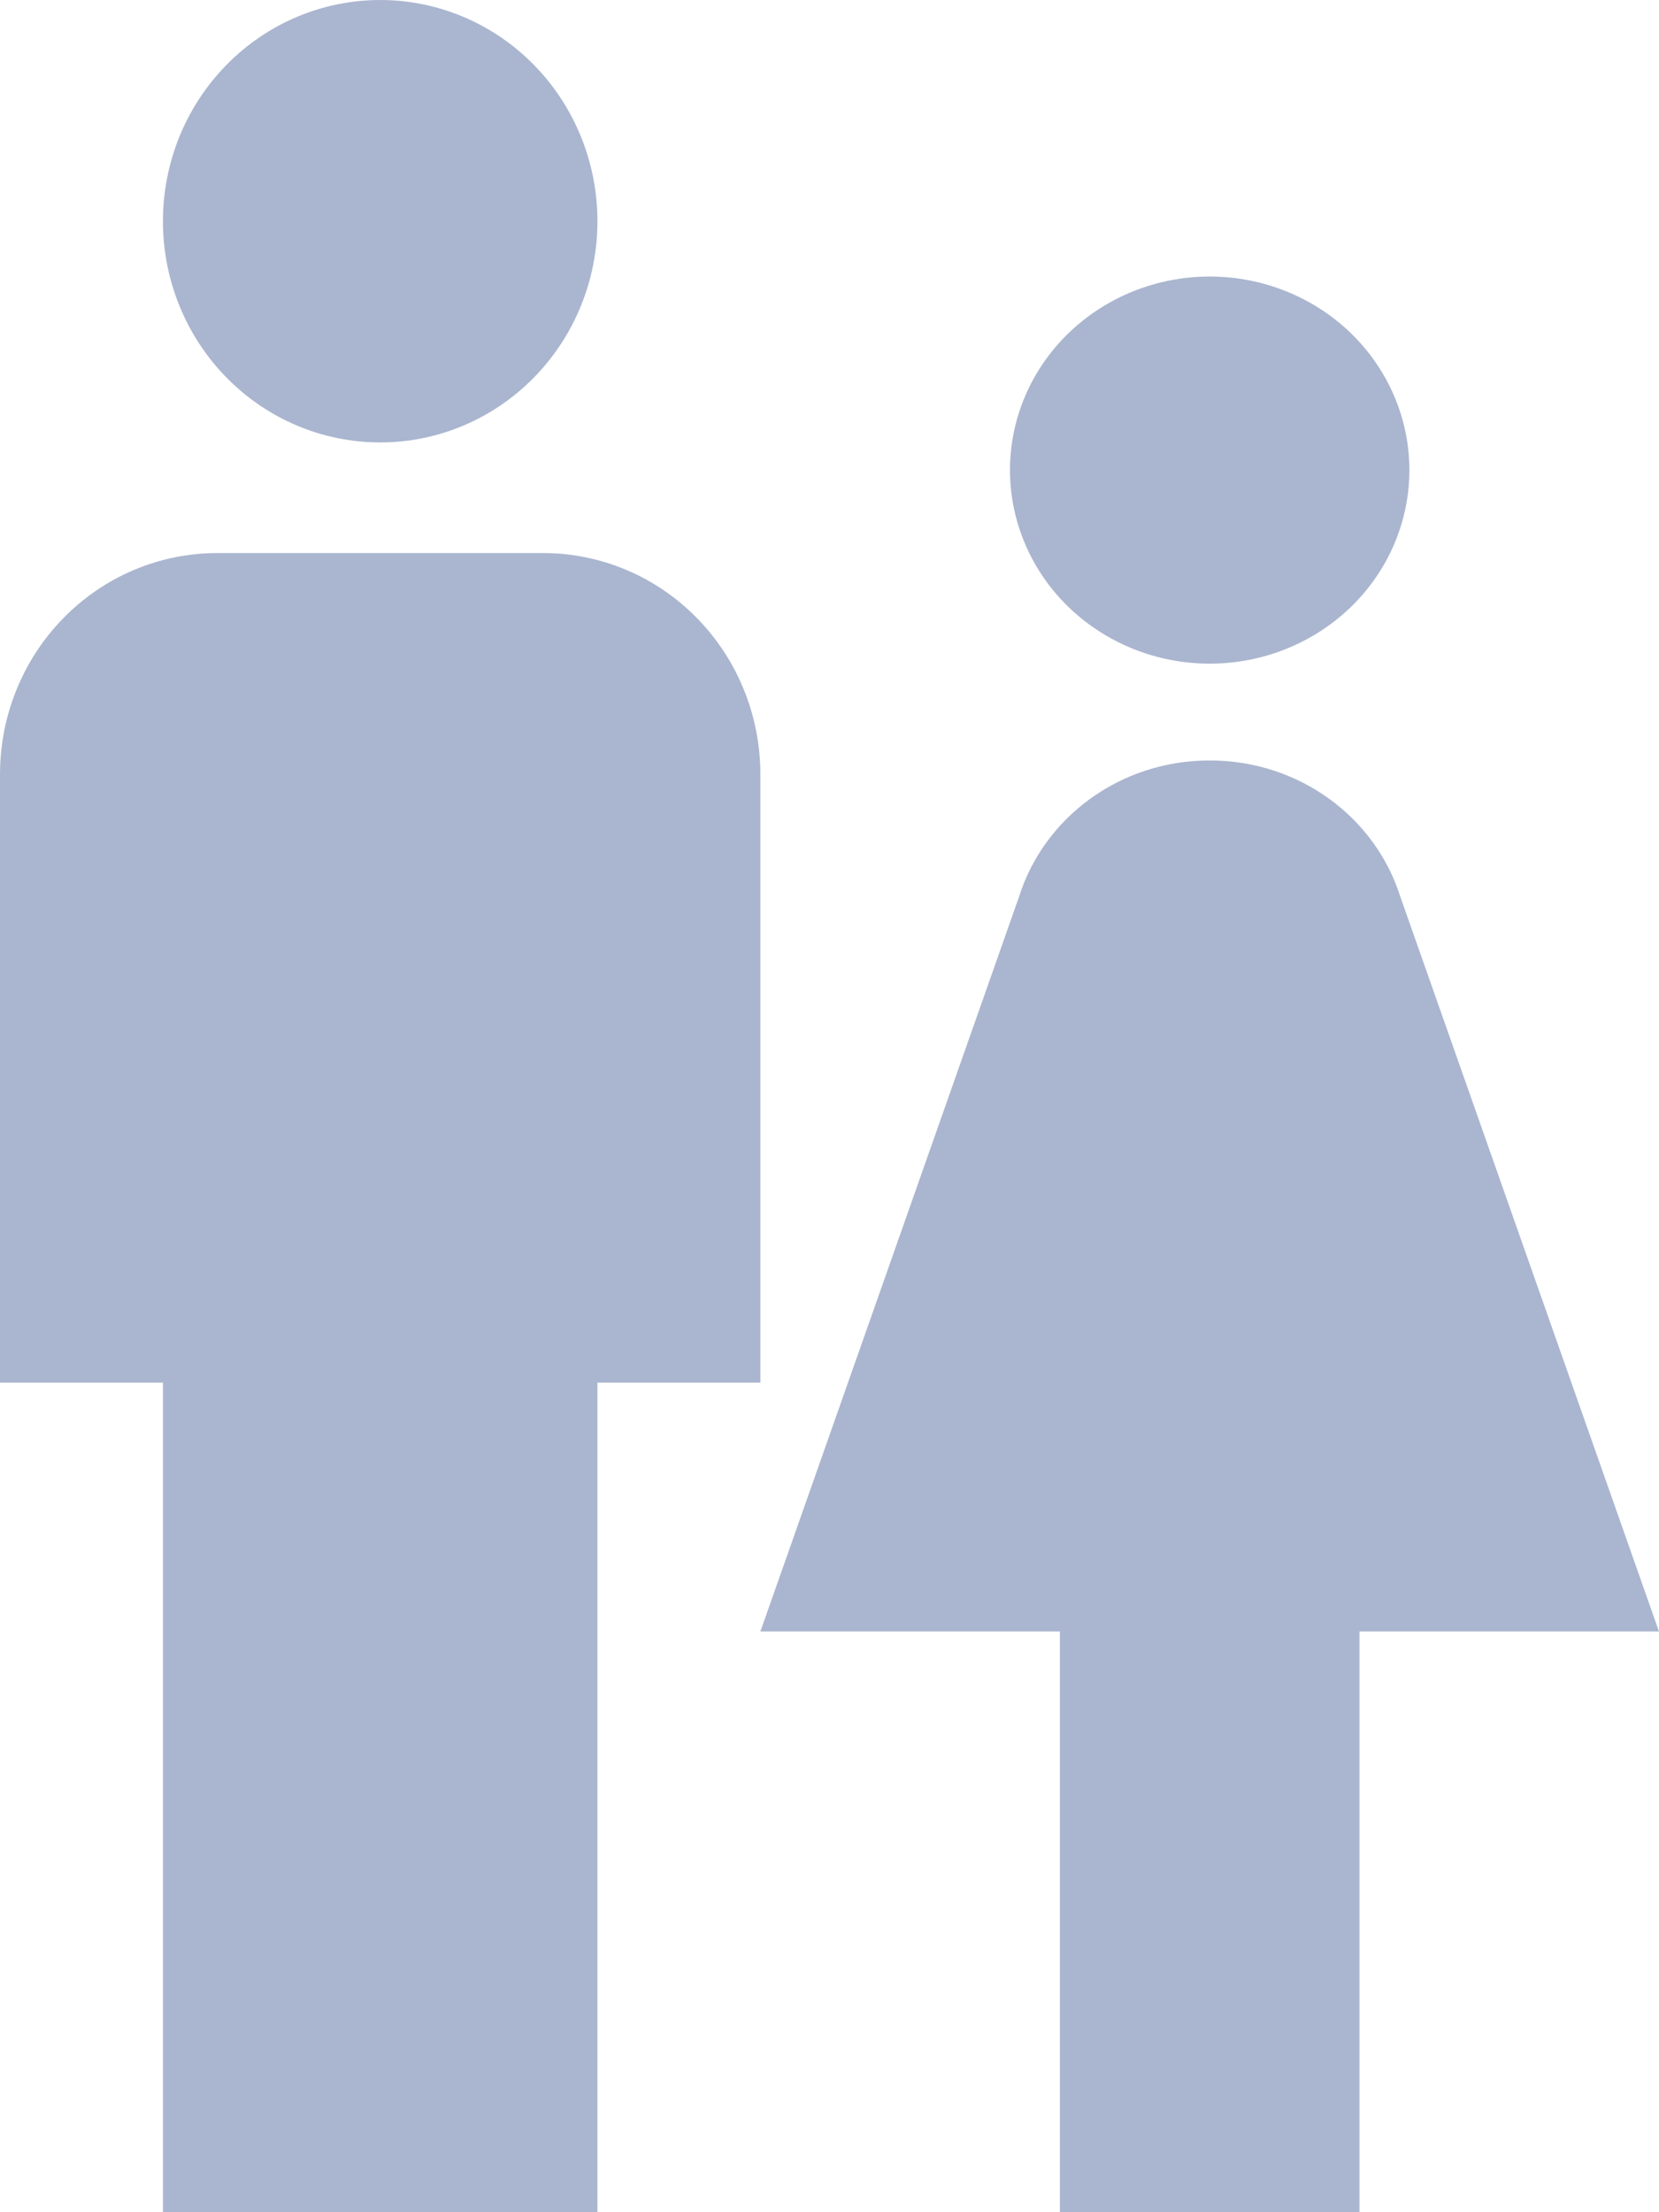
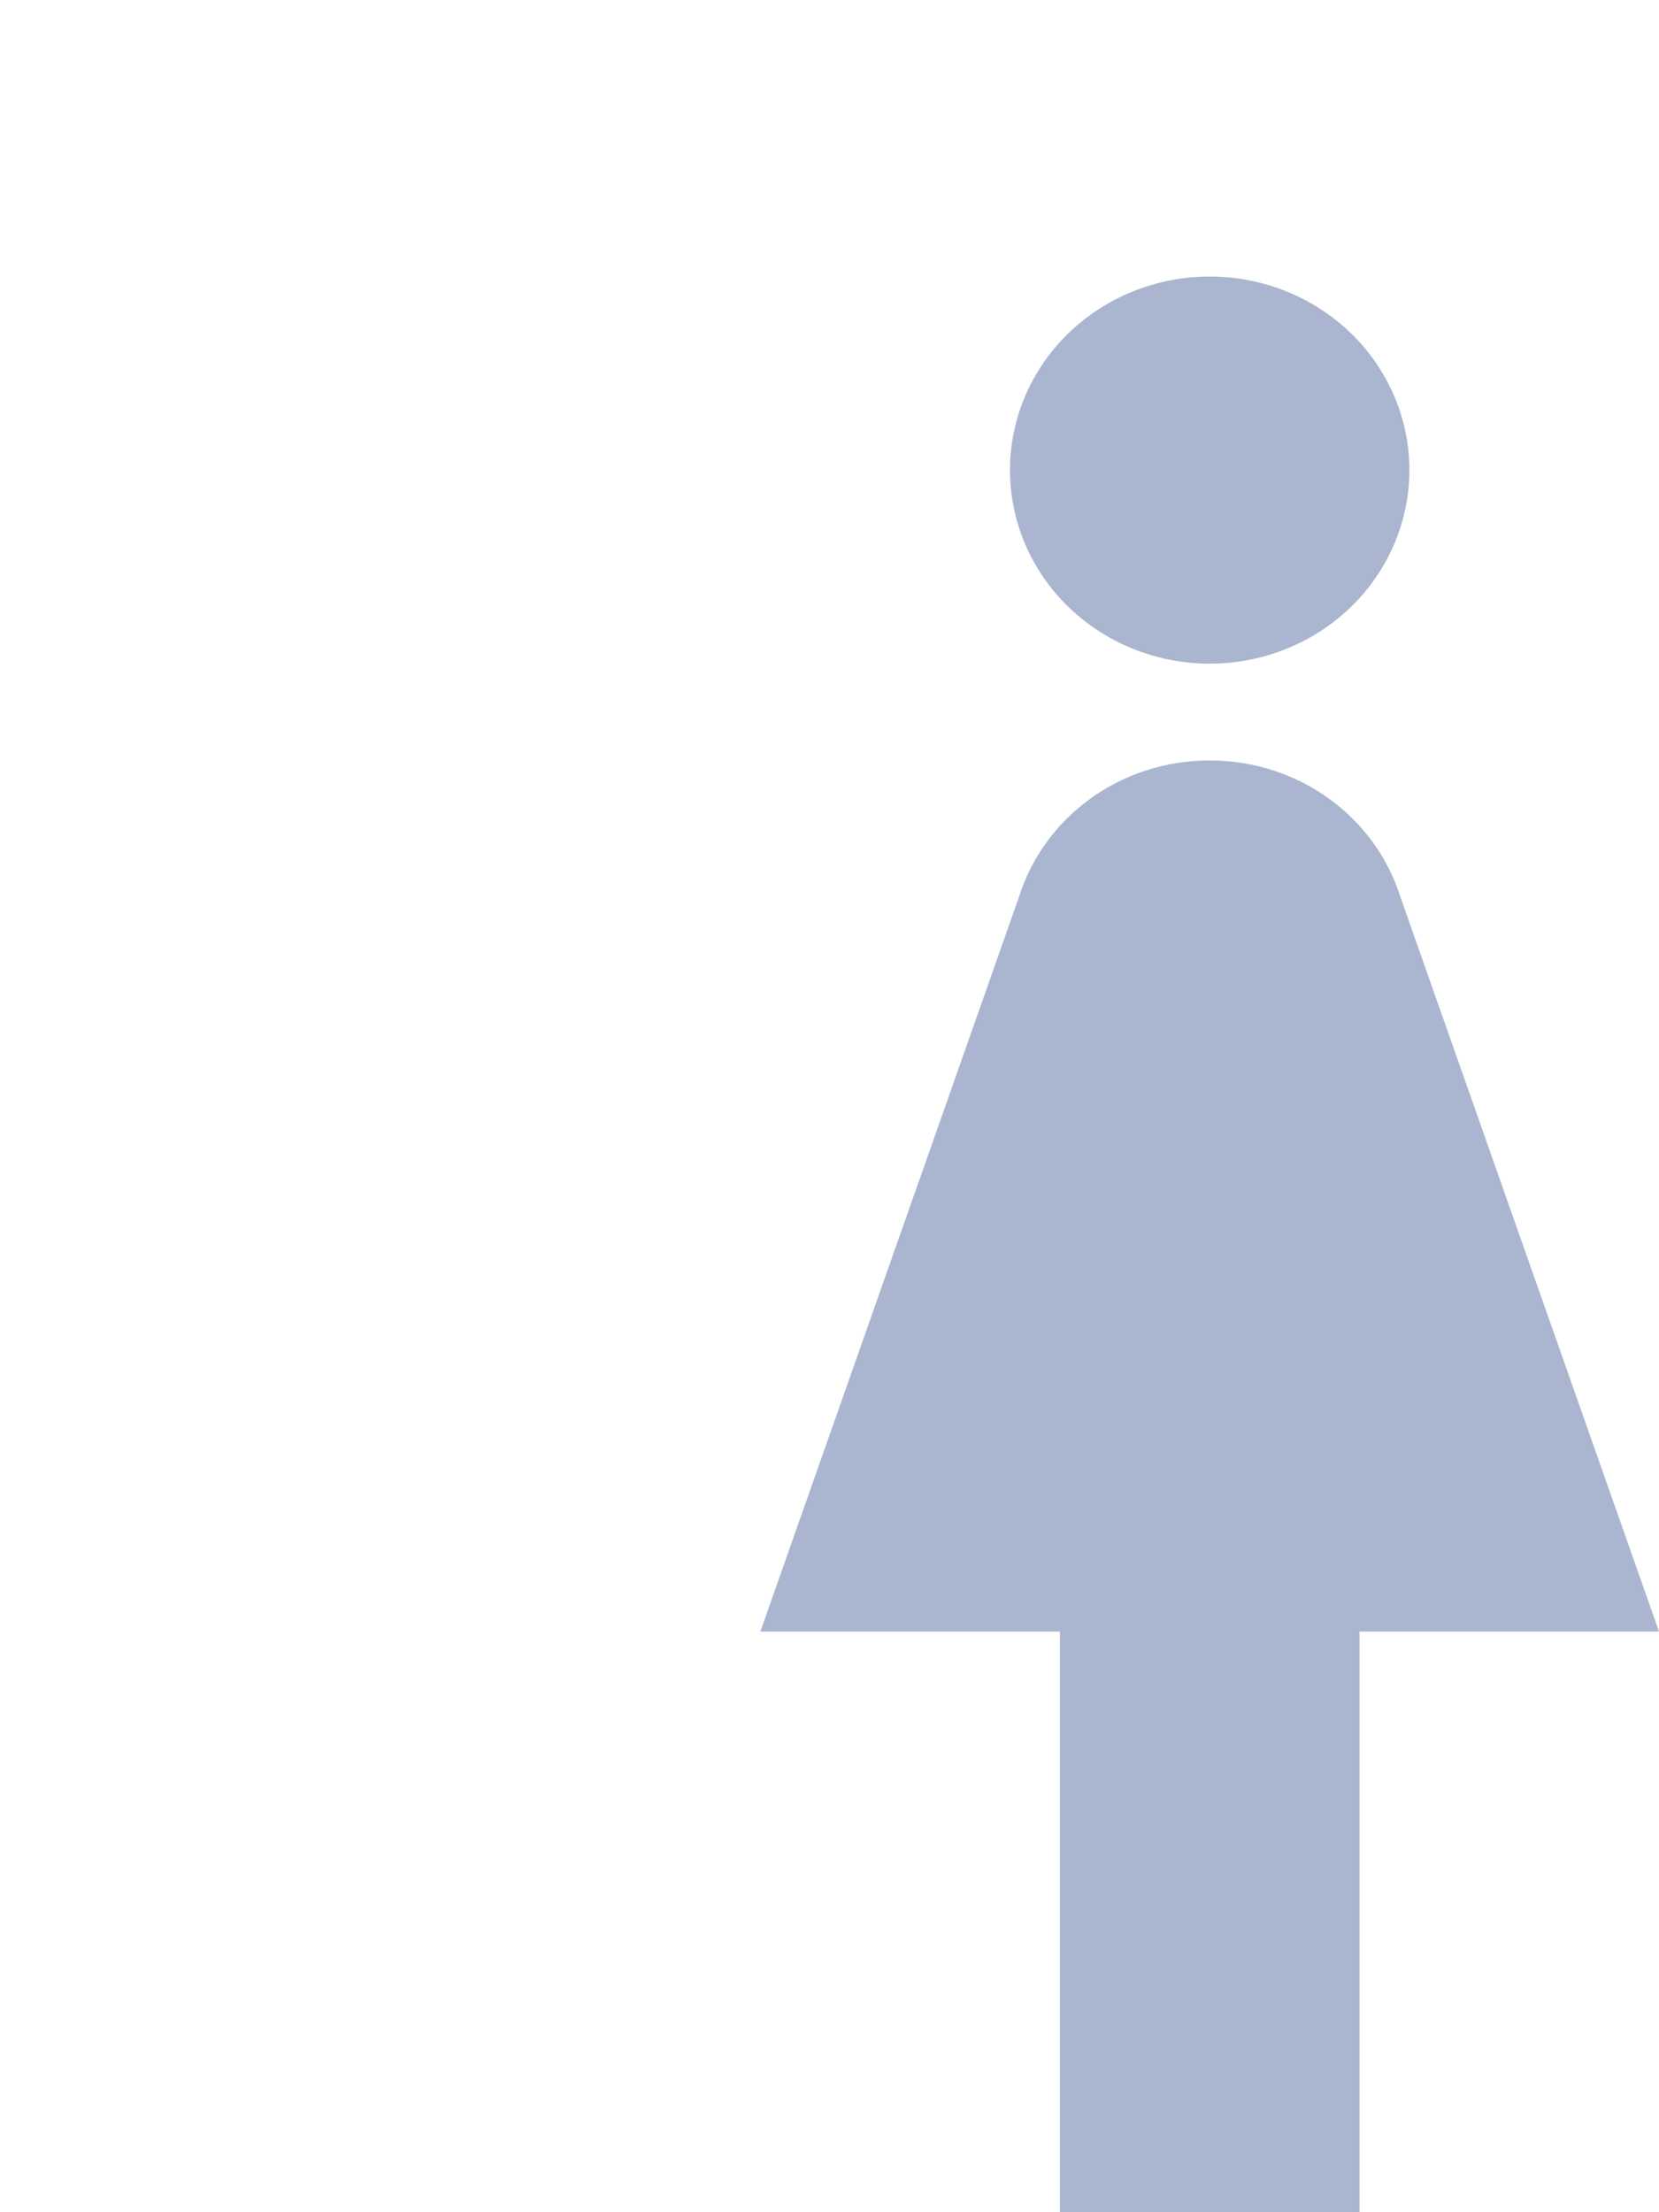
<svg xmlns="http://www.w3.org/2000/svg" width="24" height="32" viewBox="0 0 24 32" fill="none">
-   <path d="M5.5 0C6.334 0 7.133 0.337 7.722 0.937C8.312 1.537 8.643 2.351 8.643 3.2C8.643 4.049 8.312 4.863 7.722 5.463C7.133 6.063 6.334 6.4 5.5 6.4C4.666 6.4 3.867 6.063 3.278 5.463C2.688 4.863 2.357 4.049 2.357 3.2C2.357 2.351 2.688 1.537 3.278 0.937C3.867 0.337 4.666 0 5.5 0ZM3.143 8H7.857C8.691 8 9.49 8.337 10.079 8.937C10.669 9.537 11 10.351 11 11.2V20H8.643V32H2.357V20H0V11.2C0 10.351 0.331 9.537 0.921 8.937C1.51 8.337 2.309 8 3.143 8Z" fill="#AAB6CF" />
  <path d="M17.5 4C18.266 4 19.001 4.295 19.543 4.82C20.084 5.345 20.389 6.057 20.389 6.8C20.389 7.543 20.084 8.255 19.543 8.78C19.001 9.305 18.266 9.6 17.5 9.6C16.734 9.6 15.999 9.305 15.457 8.78C14.915 8.255 14.611 7.543 14.611 6.8C14.611 6.057 14.915 5.345 15.457 4.82C15.999 4.295 16.734 4 17.5 4ZM15.333 32V23.6H11L14.741 12.974C15.102 11.826 16.2 11 17.5 11C18.8 11 19.898 11.826 20.259 12.974L24 23.6H19.667V32H15.333Z" fill="#AAB6CF" />
</svg>